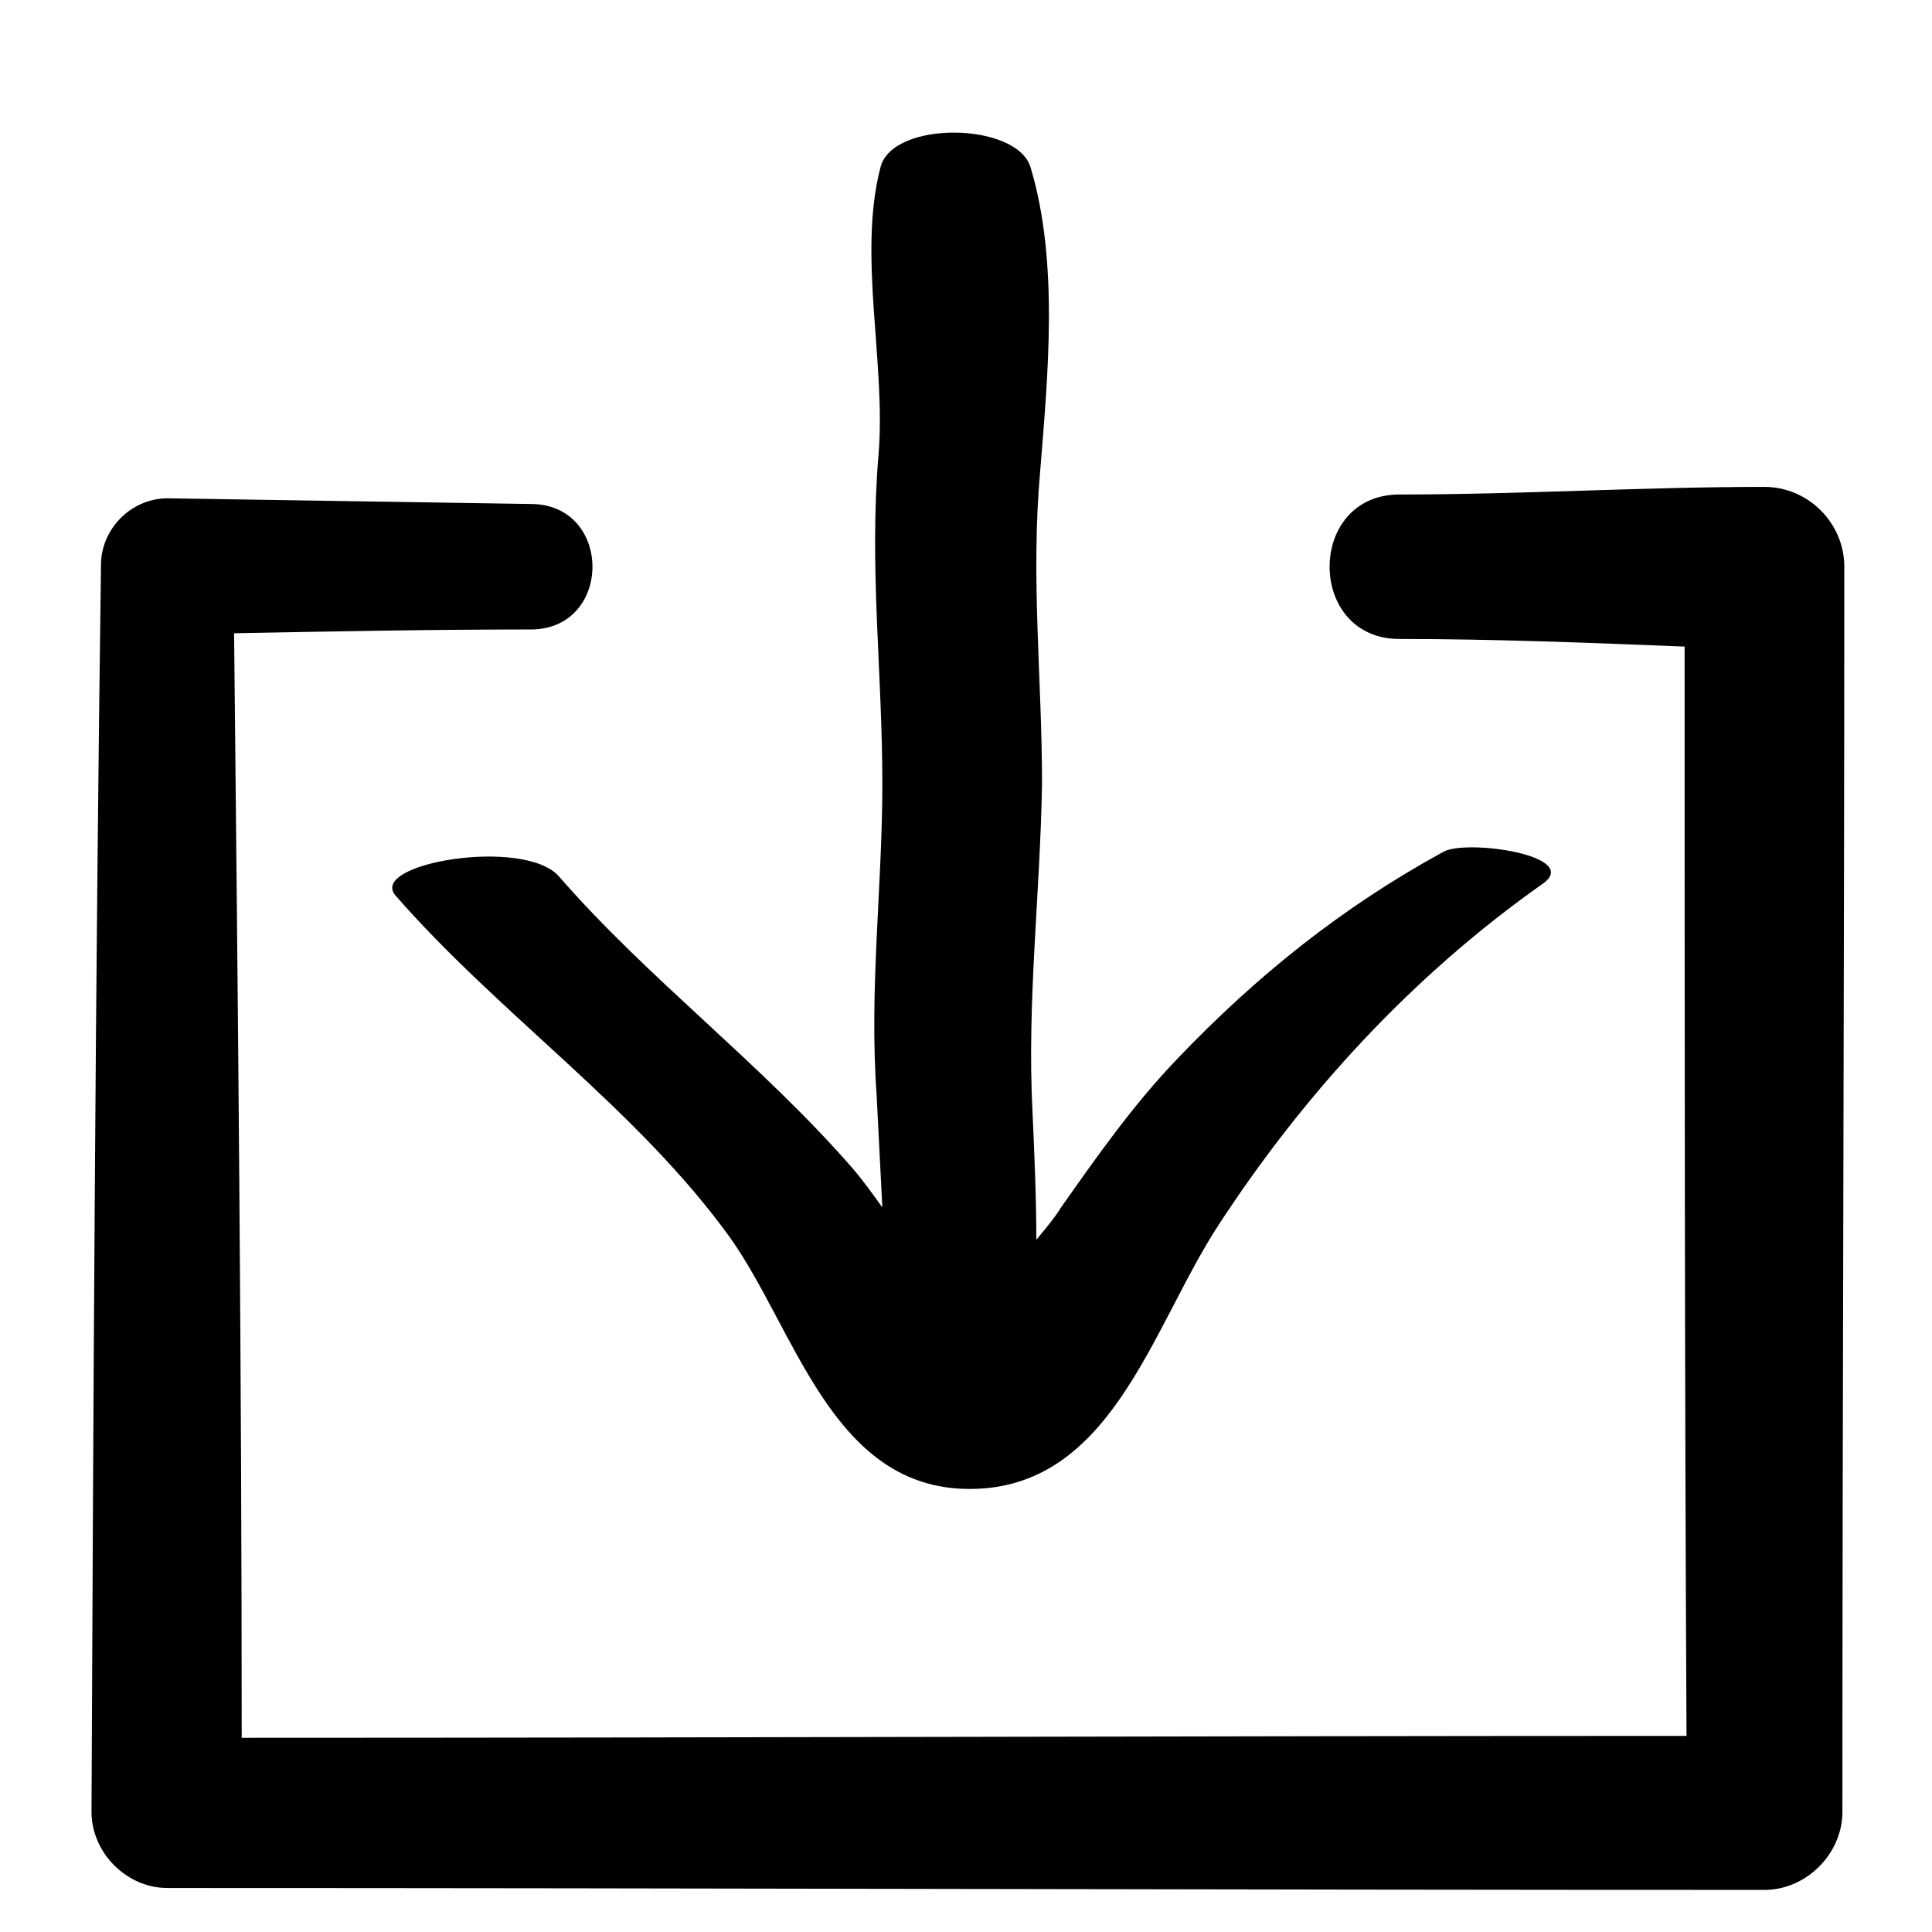
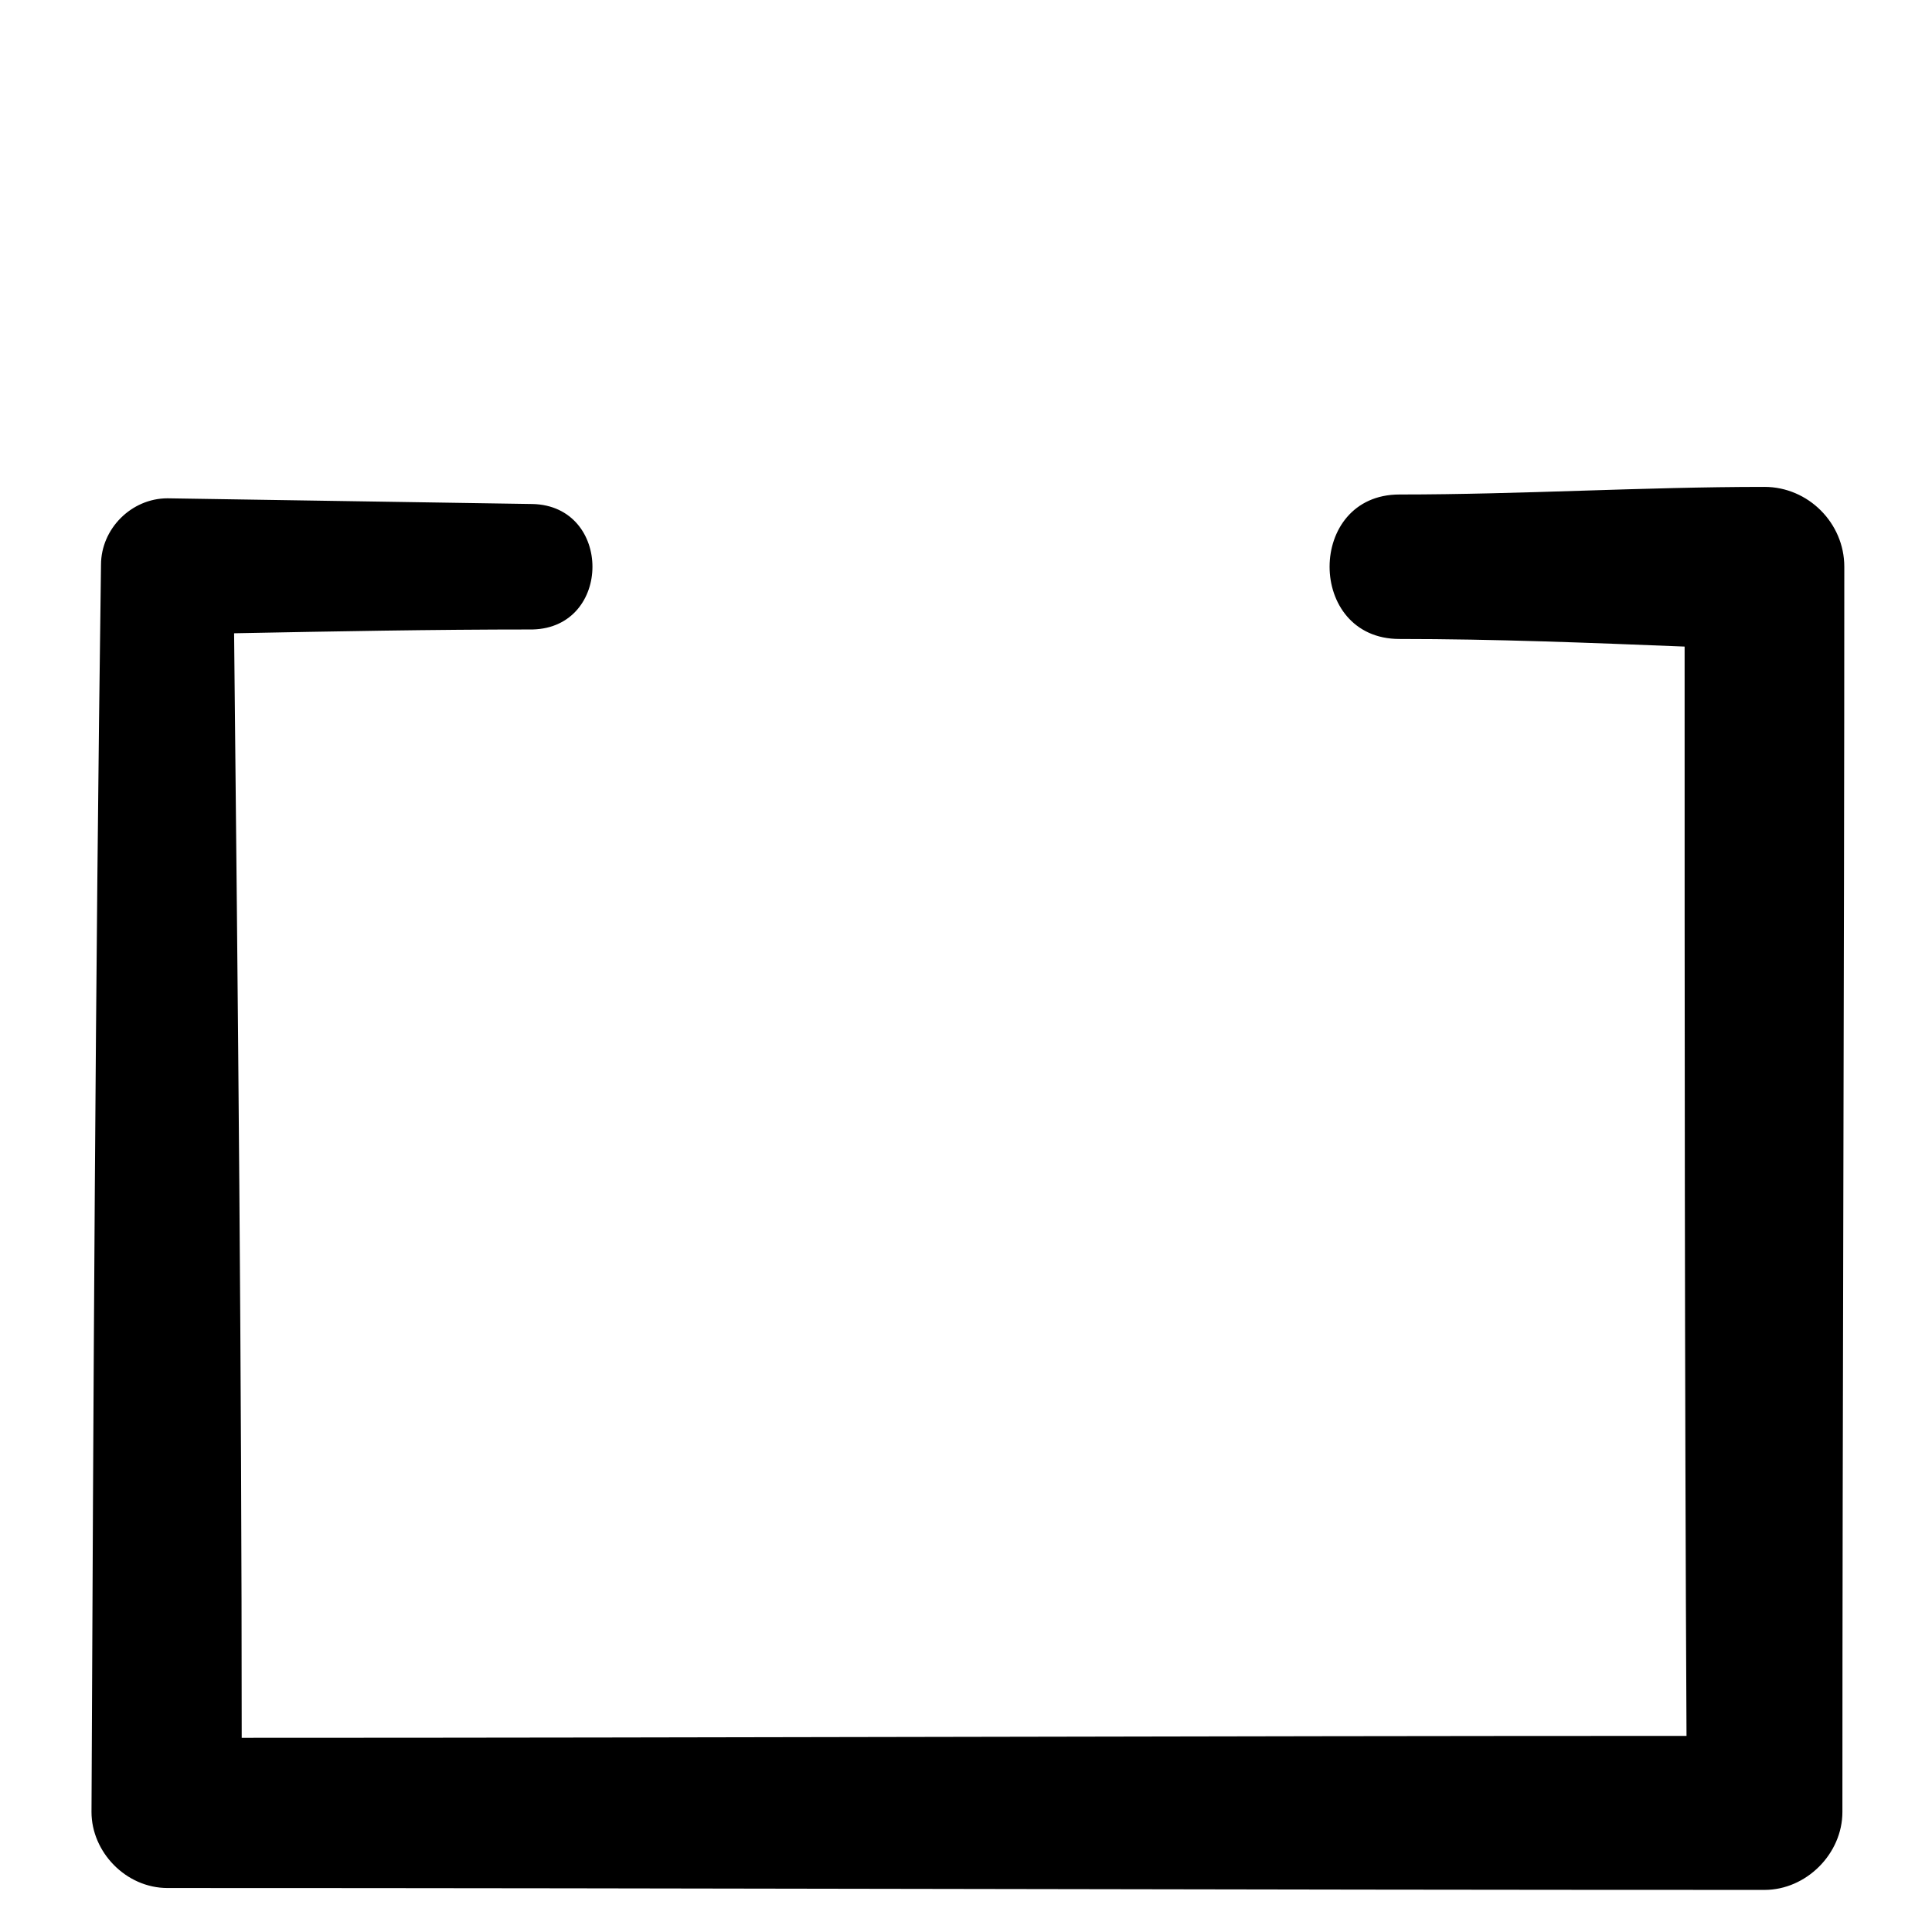
<svg xmlns="http://www.w3.org/2000/svg" fill="#000000" width="800px" height="800px" version="1.1" viewBox="144 144 512 512">
  <g>
-     <path d="m292.18 376.32c-9.07-10.578-50.883-3.527-43.328 5.039 27.711 31.738 63.984 56.426 88.672 90.688 17.129 24.184 26.703 64.992 61.465 66.504 39.297 1.512 49.879-42.32 68.016-70.031 22.672-34.762 51.387-66 85.648-90.184 11.082-7.559-20.152-12.09-26.199-8.566-26.703 14.609-49.375 32.746-70.535 54.914-11.586 12.09-21.16 25.695-30.73 39.297-1.512 2.519-4.031 5.543-6.551 8.566 0-11.082-0.504-22.672-1.008-33.754-1.512-29.223 2.016-57.434 2.519-87.16 0-27.711-3.023-54.41-0.504-82.625 2.016-25.191 5.039-55.418-2.519-80.609-3.527-12.09-36.777-12.594-39.801 0-6.047 23.176 1.512 51.891-0.504 76.074-2.519 29.727 1.008 57.434 1.008 87.16 0 27.711-3.527 54.41-1.512 82.625 0.504 10.078 1.008 19.648 1.512 29.727-2.519-3.527-5.039-7.055-8.062-10.578-24.184-27.715-53.906-49.883-77.586-77.086z" />
    <path d="m285.13 277.57c-32.242-0.504-64.488-1.008-96.73-1.512-9.574 0-17.633 8.062-17.633 17.633-1.512 110.33-2.016 220.67-2.519 330.5 0 10.578 9.07 20.152 20.152 20.152 141.07 0 282.13 0.504 423.2 0.504 11.082 0 20.656-9.574 20.656-20.656 0-109.83 0.504-220.16 0.504-330 0-11.586-9.574-21.16-21.16-21.16-32.242 0-64.488 2.016-96.73 2.016-24.688 0-24.688 38.289 0 38.289 25.191 0 50.383 1.008 75.57 2.016 0 96.227 0 192.46 0.504 288.68-127.46 0-254.93 0.504-382.89 0.504 0-97.738-1.008-194.97-2.016-292.71 26.199-0.504 52.395-1.008 79.098-1.008 21.16-0.504 21.16-32.746 0-33.25z" />
  </g>
</svg>